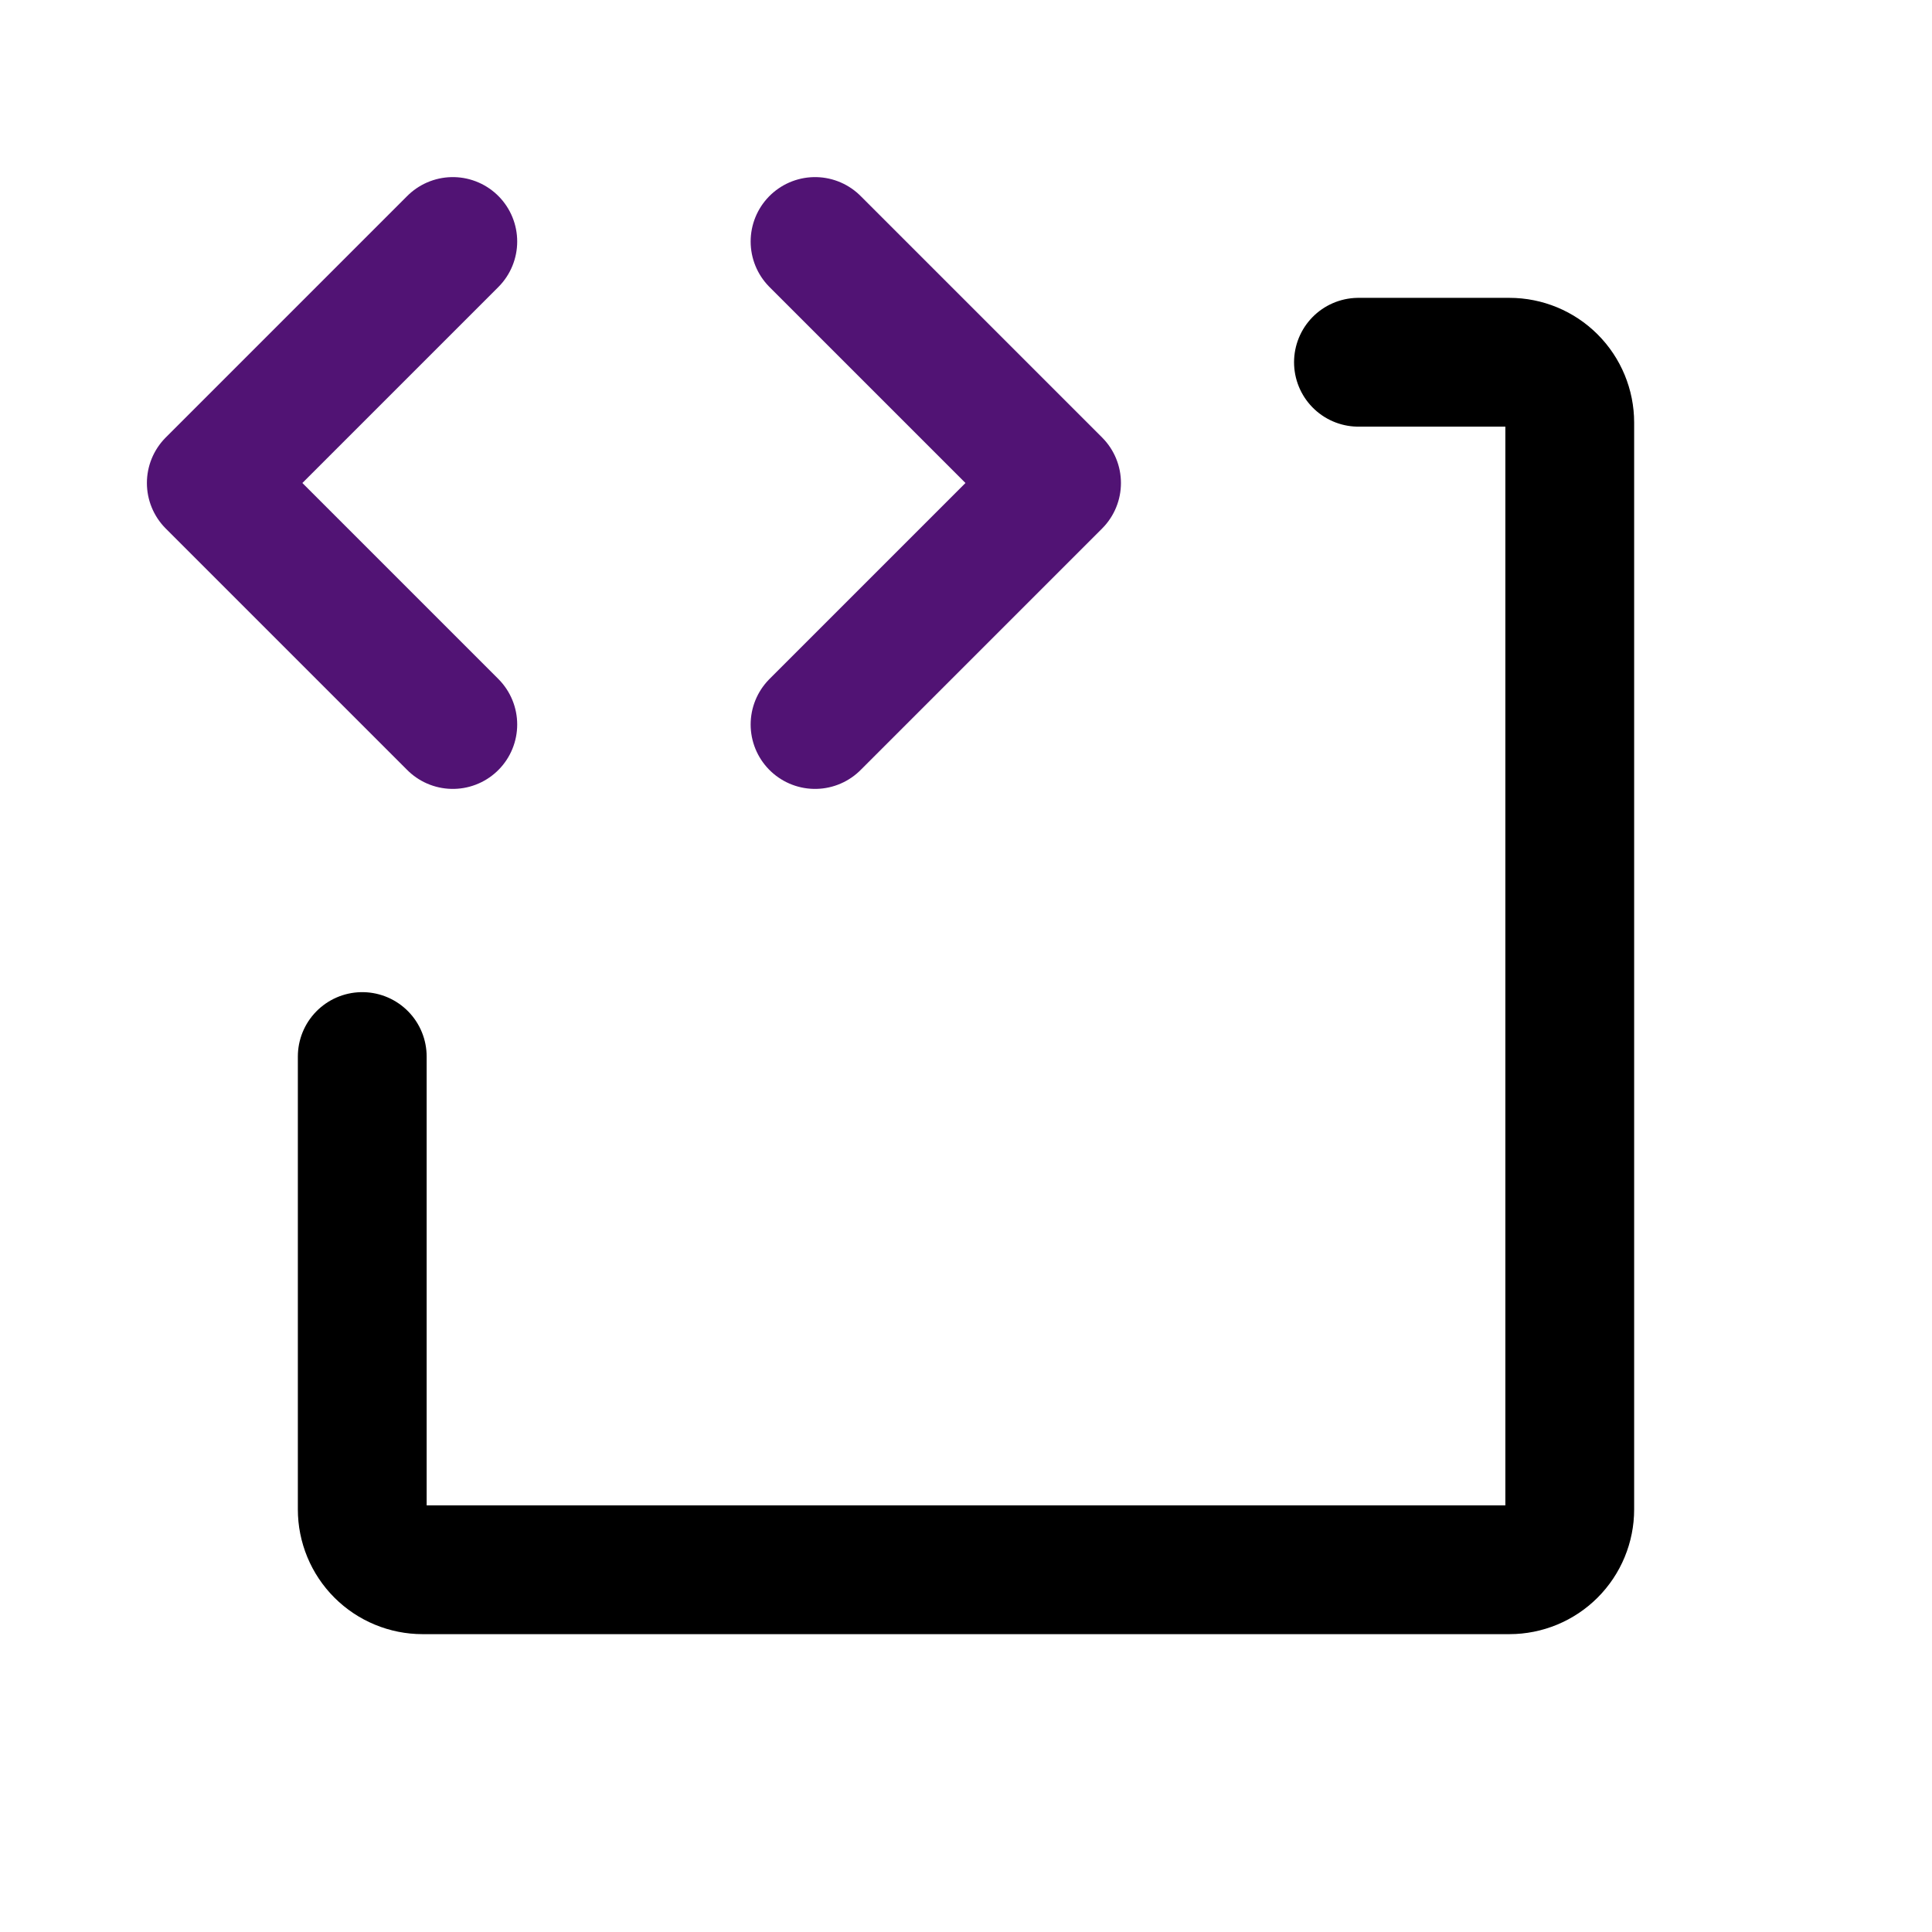
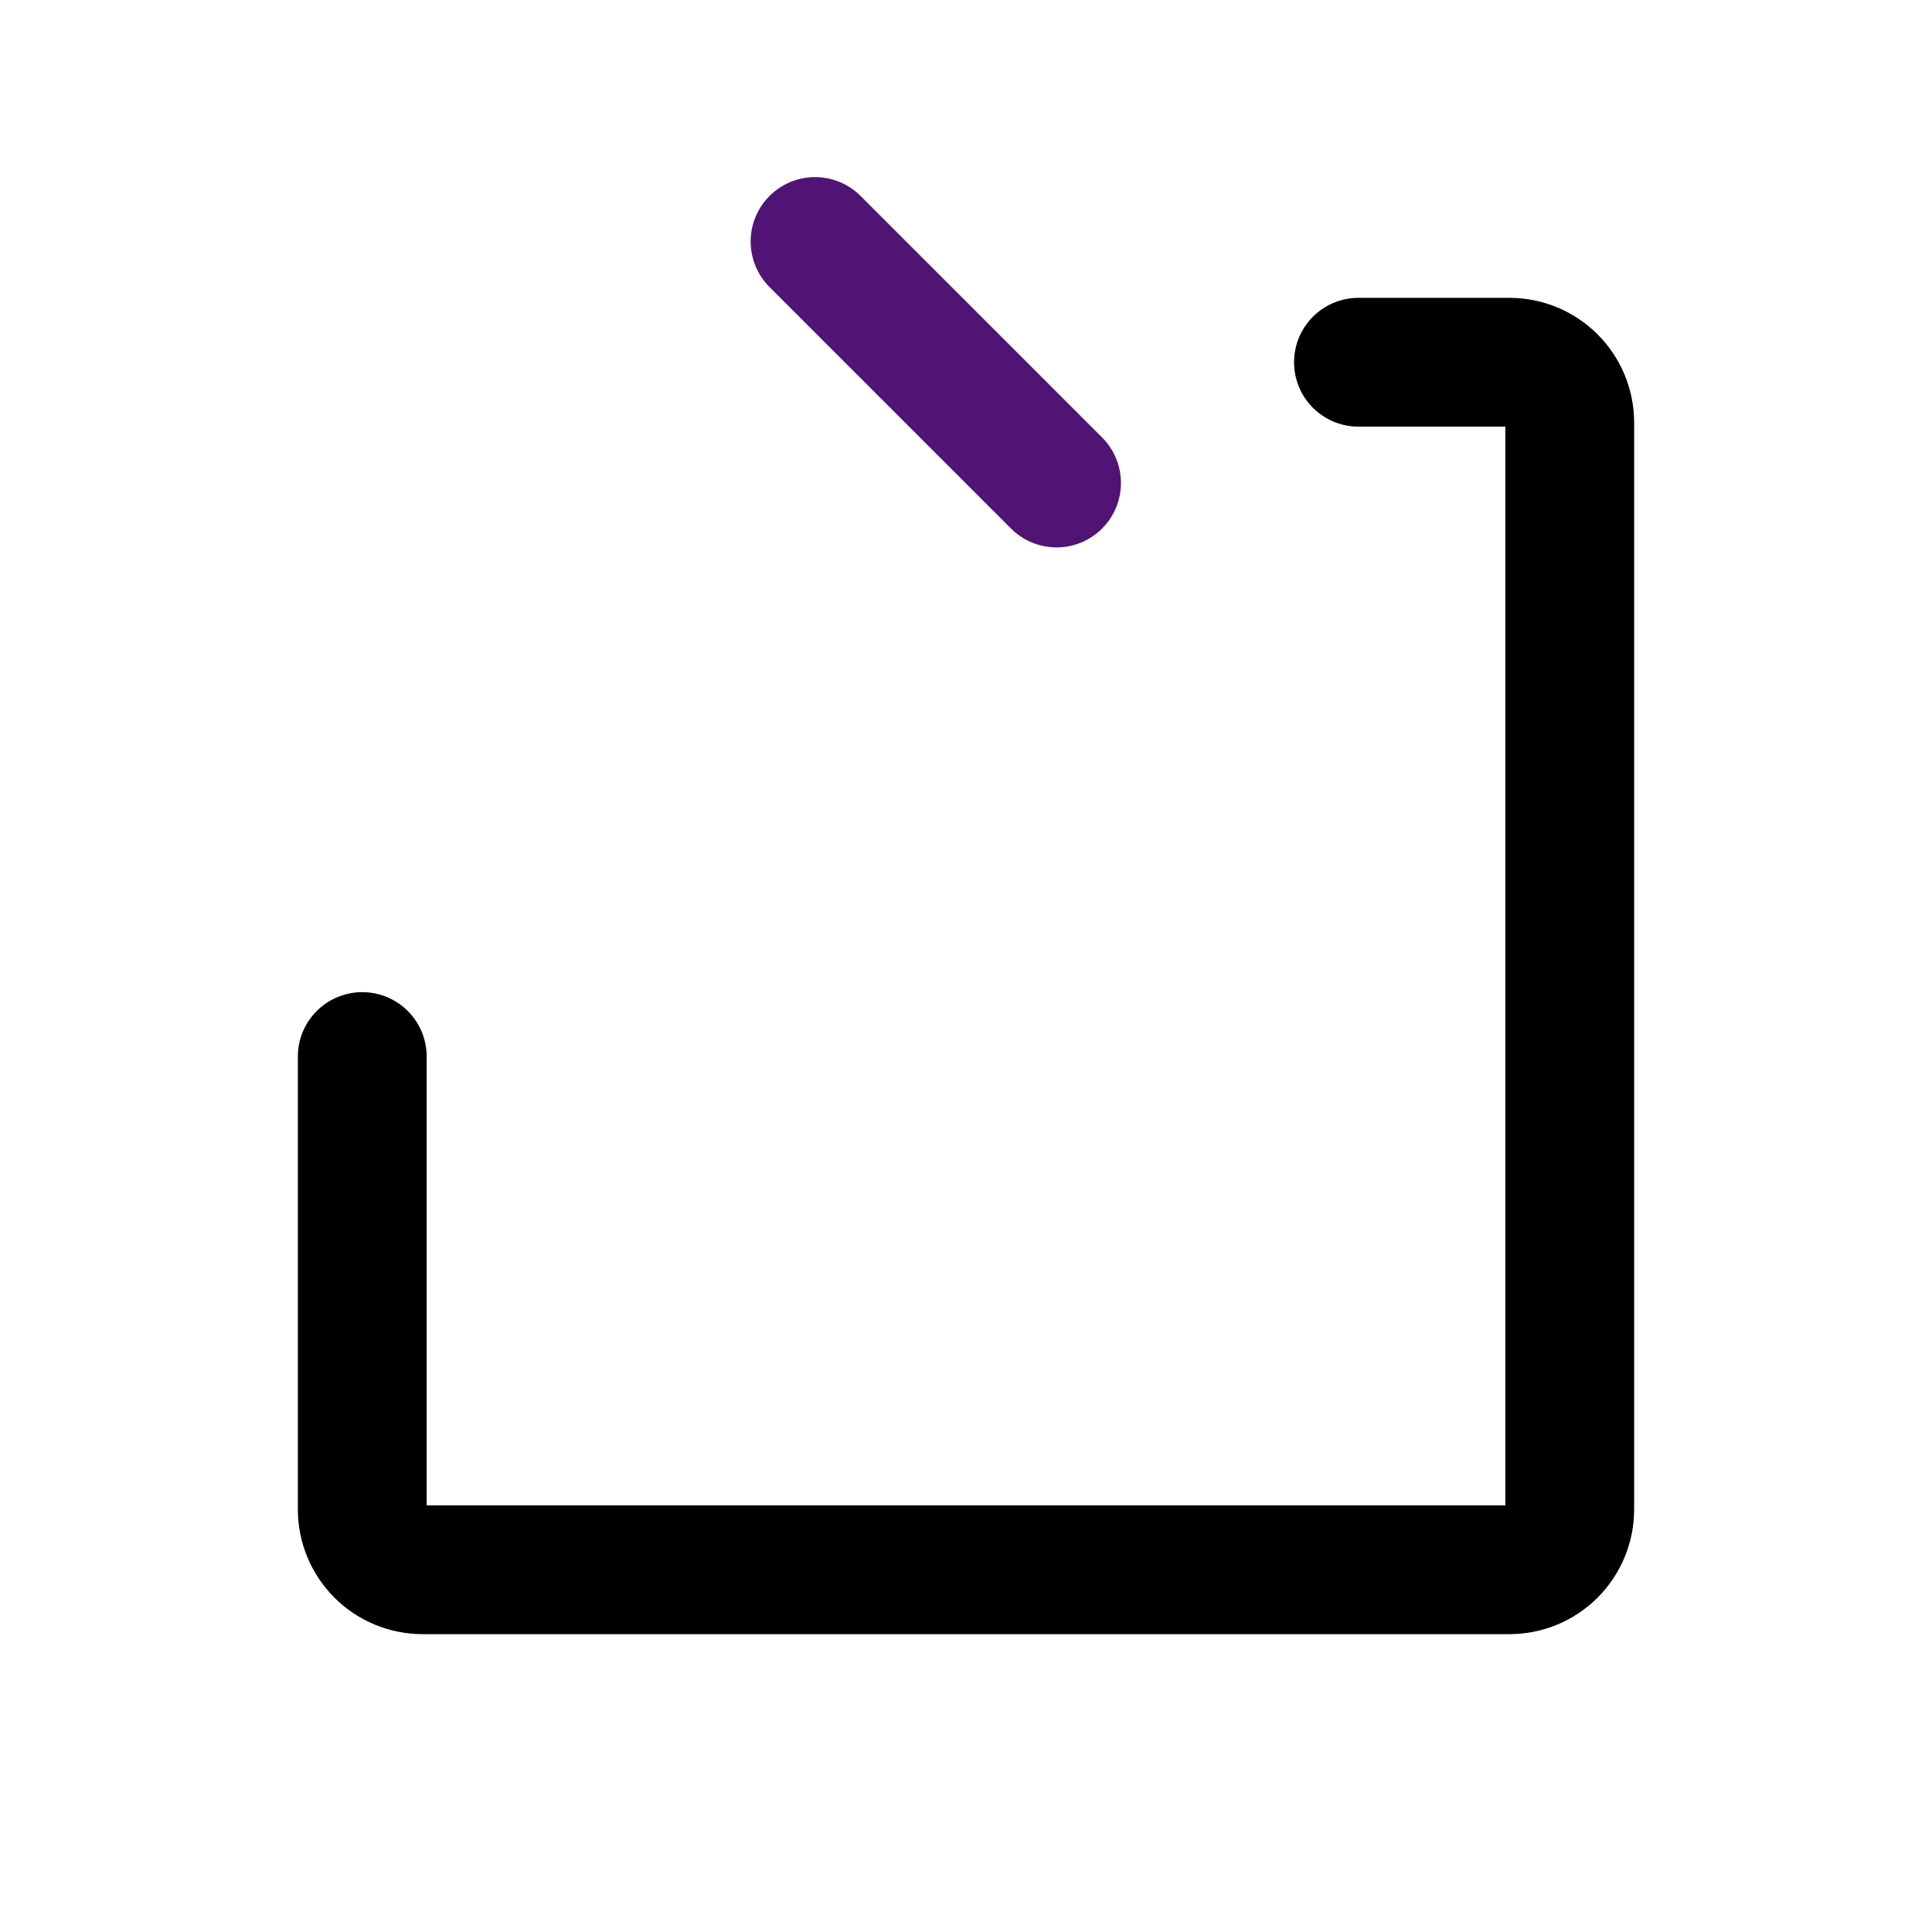
<svg xmlns="http://www.w3.org/2000/svg" width="60" height="60" viewBox="0 0 60 60" fill="none">
-   <path d="M14.062 7.5L6.562 15L14.062 22.5" stroke="#511374" stroke-width="4" stroke-linecap="round" stroke-linejoin="round" />
-   <path d="M25.312 7.5L32.812 15L25.312 22.5" stroke="#511374" stroke-width="4" stroke-linecap="round" stroke-linejoin="round" />
+   <path d="M25.312 7.5L32.812 15" stroke="#511374" stroke-width="4" stroke-linecap="round" stroke-linejoin="round" />
  <path d="M42.188 11.25H46.875C47.372 11.25 47.849 11.447 48.201 11.799C48.553 12.151 48.75 12.628 48.75 13.125V46.875C48.75 47.372 48.553 47.849 48.201 48.201C47.849 48.553 47.372 48.75 46.875 48.75H13.125C12.628 48.75 12.151 48.553 11.799 48.201C11.447 47.849 11.25 47.372 11.25 46.875V32.812" stroke="black" stroke-width="4" stroke-linecap="round" stroke-linejoin="round" />
</svg>